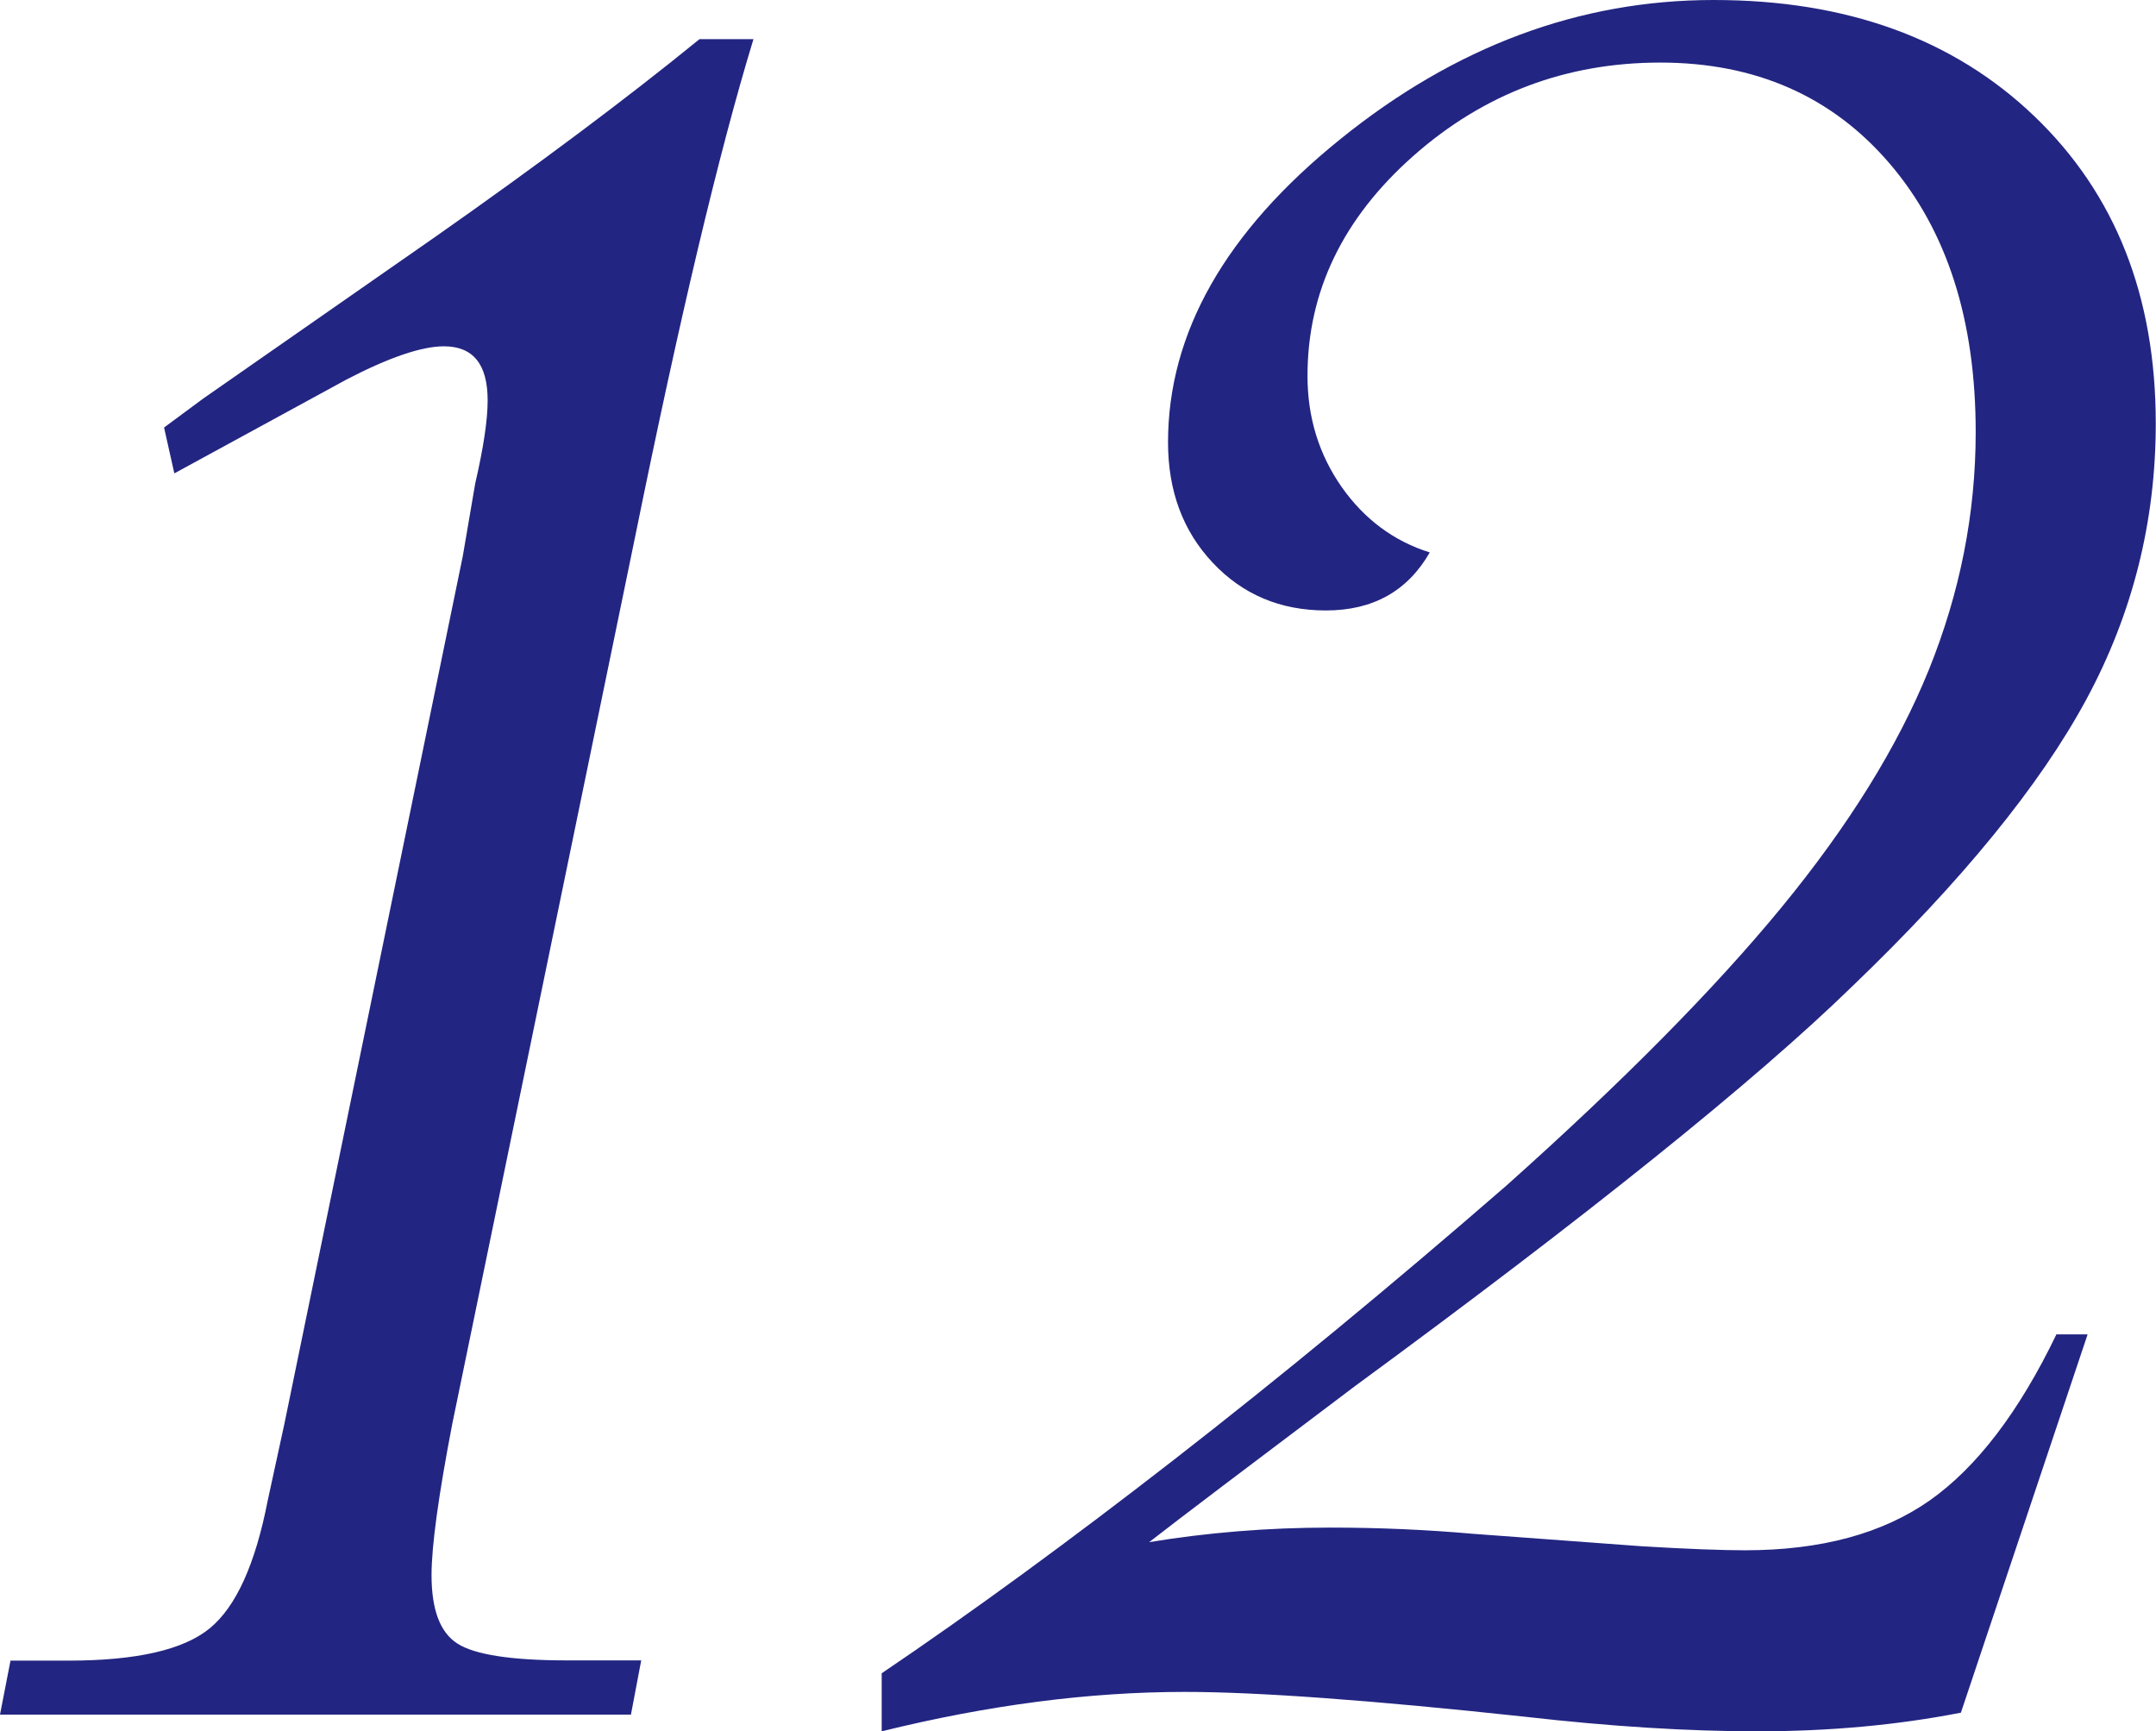
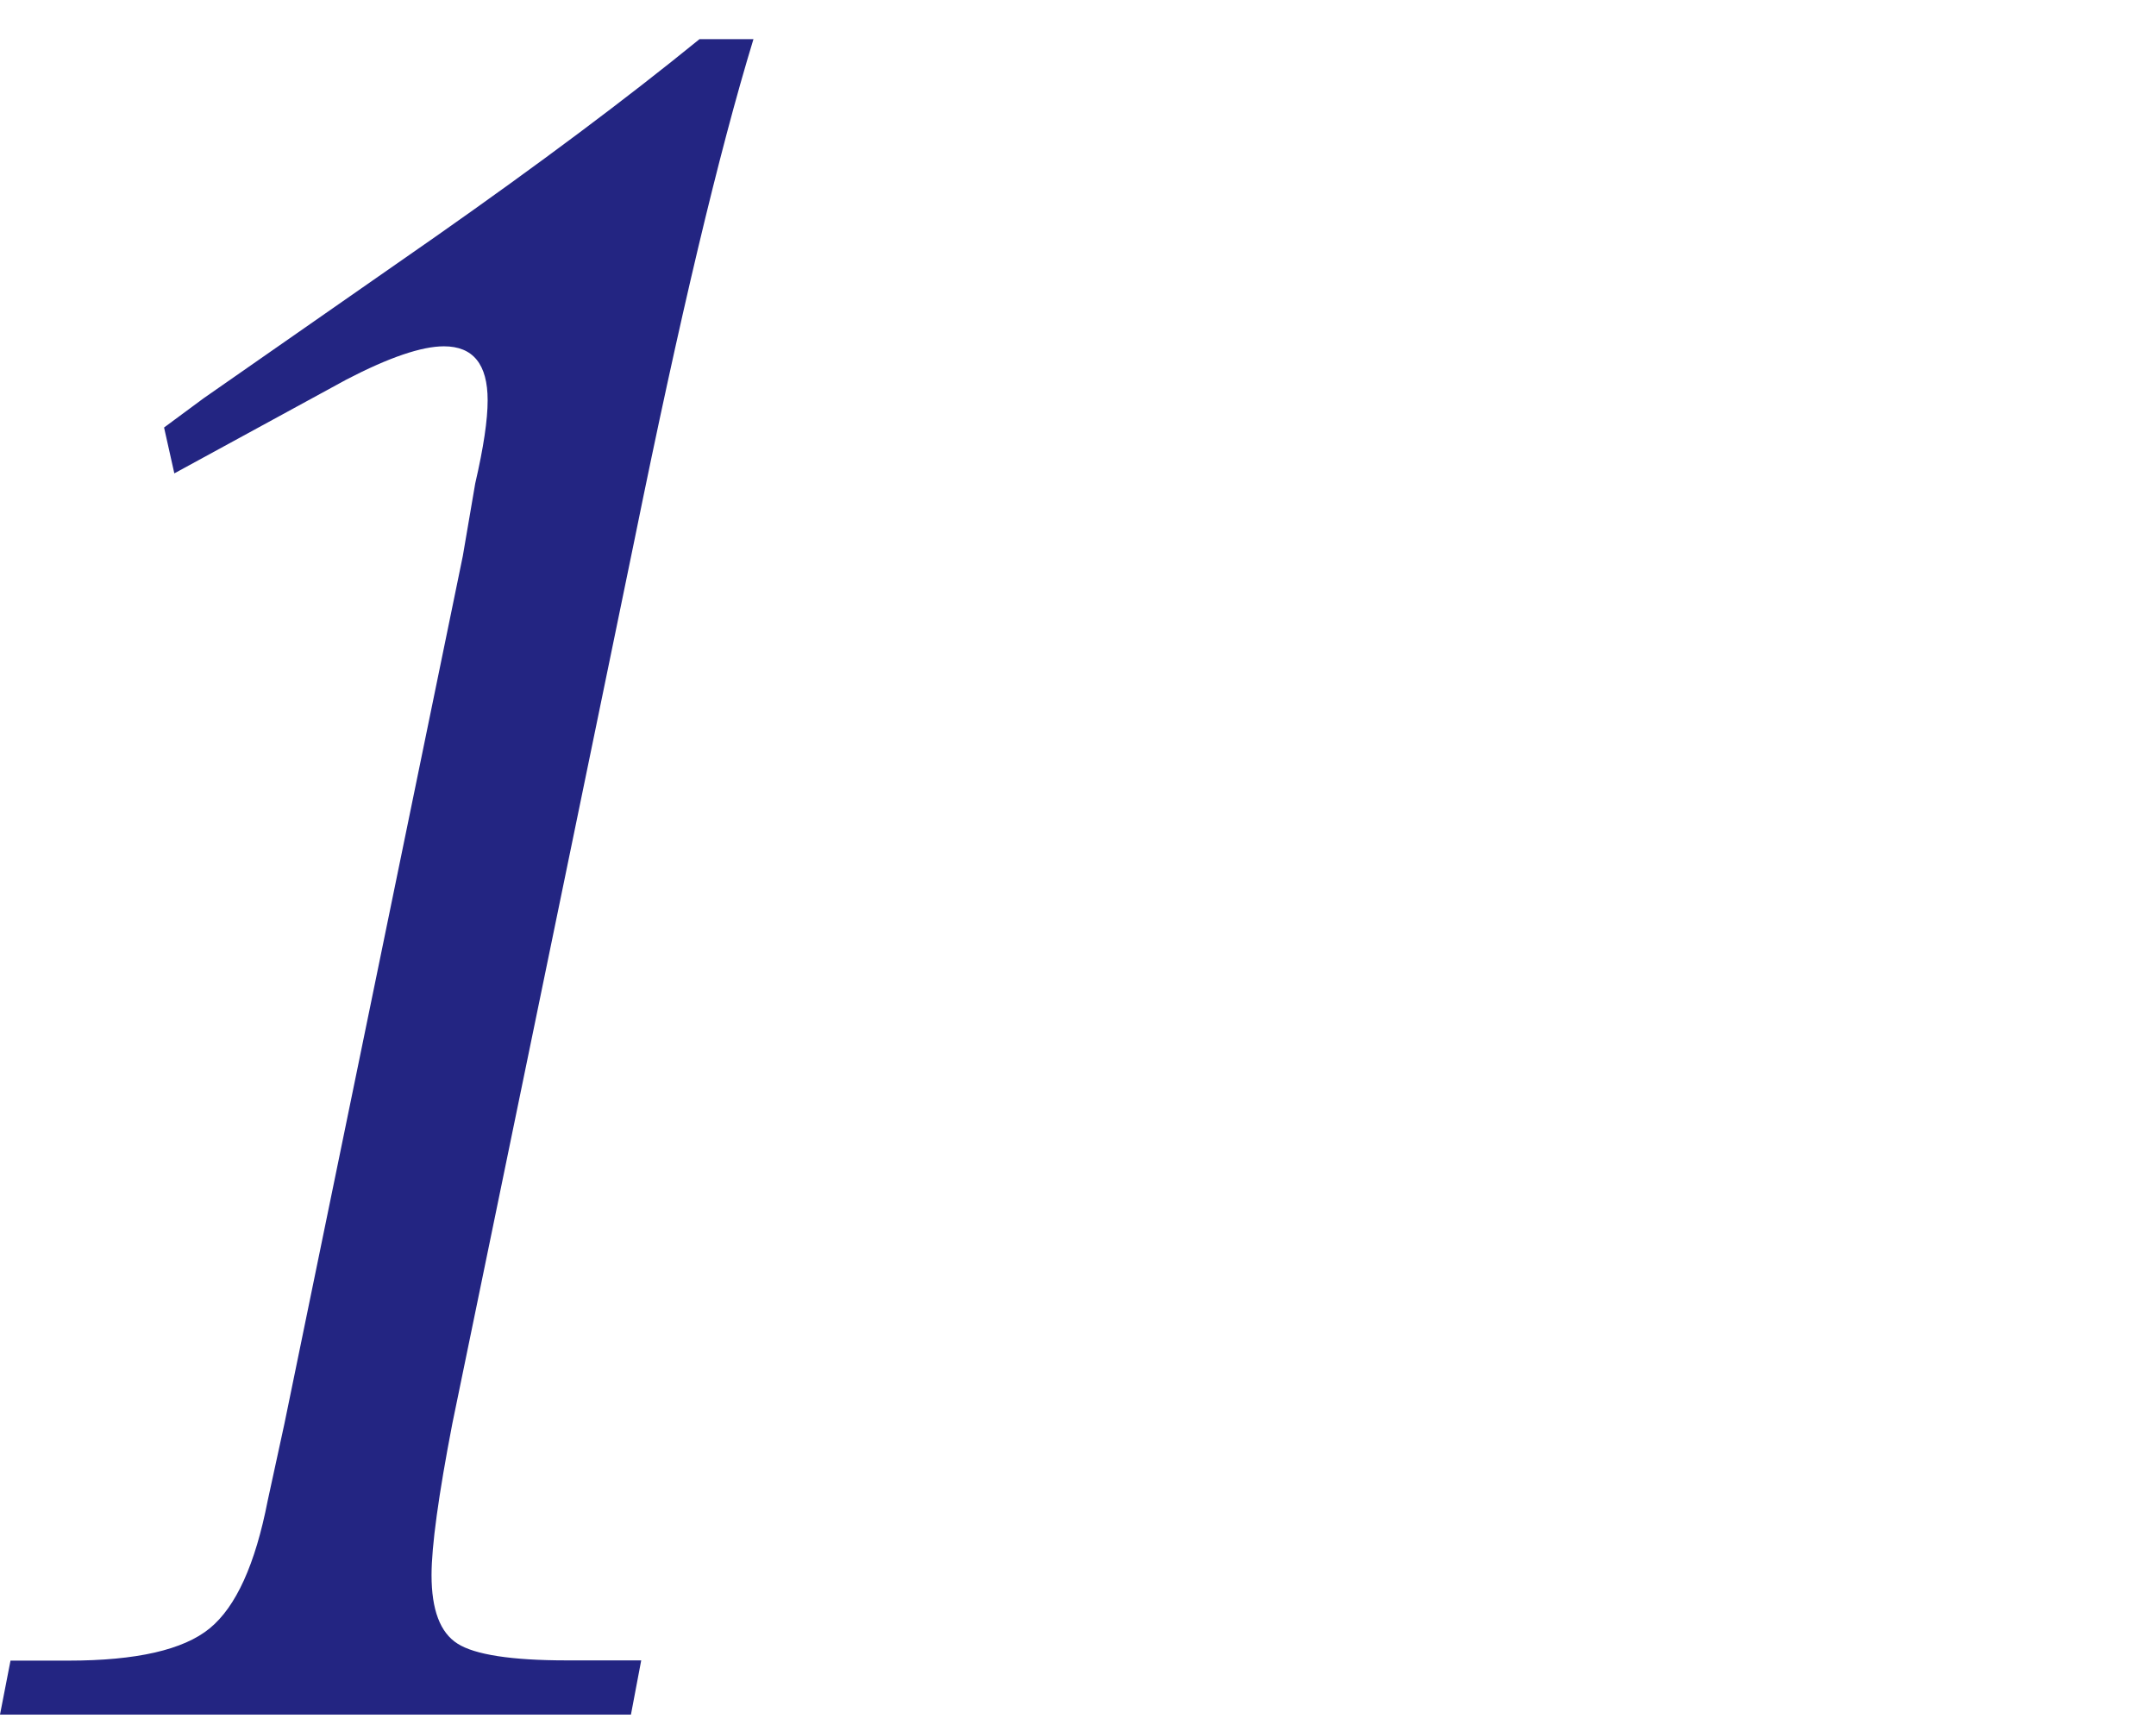
<svg xmlns="http://www.w3.org/2000/svg" version="1.1" id="レイヤー_1" x="0px" y="0px" viewBox="0 0 90.28 72.49" style="enable-background:new 0 0 90.28 72.49;" xml:space="preserve">
  <style type="text/css">
	.st0{fill:#232582;}
</style>
  <g>
    <path class="st0" d="M26.42,71.79H0l0.44-2.26h2.43c2.84,0,4.81-0.45,5.91-1.35c1.1-0.9,1.91-2.68,2.43-5.35l0.7-3.22l7.47-36.33   l0.52-3.04c0.35-1.51,0.52-2.66,0.52-3.48c0-1.51-0.61-2.26-1.83-2.26c-0.93,0-2.29,0.46-4.08,1.39L7.3,19.82L6.87,17.9l1.65-1.22   l9.73-6.78c4.29-3.01,7.97-5.76,11.04-8.26h2.26c-1.45,4.75-3.1,11.71-4.96,20.86l-7.65,37.11c-0.58,3.01-0.87,5.13-0.87,6.34   c0,1.45,0.36,2.41,1.09,2.87c0.72,0.46,2.25,0.7,4.56,0.7h3.13L26.42,71.79z" />
-     <path class="st0" d="M87.41,55.89l-5.3,15.82c-2.67,0.52-5.5,0.78-8.52,0.78c-2.9,0-6.14-0.2-9.73-0.61   c-6.49-0.7-11.24-1.04-14.25-1.04c-4,0-8.23,0.55-12.69,1.65v-2.43c3.77-2.55,7.85-5.53,12.25-8.95c4.4-3.42,9.04-7.24,13.91-11.47   c4.87-4.35,8.71-8.23,11.52-11.65c2.81-3.42,4.87-6.74,6.17-9.95c1.3-3.22,1.96-6.53,1.96-9.95c0-4.69-1.2-8.44-3.61-11.25   s-5.61-4.22-9.6-4.22c-3.94,0-7.39,1.3-10.34,3.91s-4.43,5.68-4.43,9.21c0,1.74,0.48,3.29,1.43,4.65c0.96,1.36,2.19,2.27,3.69,2.74   c-0.93,1.62-2.38,2.43-4.35,2.43c-1.91,0-3.49-0.67-4.74-2c-1.25-1.33-1.87-3.01-1.87-5.04c0-4.58,2.4-8.81,7.21-12.69   C60.93,1.94,66.14,0,71.76,0c5.56,0,10.04,1.62,13.43,4.87c3.39,3.25,5.08,7.53,5.08,12.86c0,4.11-0.97,7.97-2.91,11.56   c-1.94,3.59-5.2,7.59-9.78,11.99c-4.11,4-11.07,9.59-20.86,16.77c-4.46,3.36-7.33,5.53-8.6,6.52c2.43-0.4,4.95-0.61,7.56-0.61   c2.09,0,4.08,0.09,6,0.26l7.04,0.52c1.97,0.12,3.42,0.17,4.35,0.17c3.19,0,5.76-0.7,7.74-2.09c1.97-1.39,3.74-3.71,5.3-6.95H87.41z   " />
  </g>
</svg>